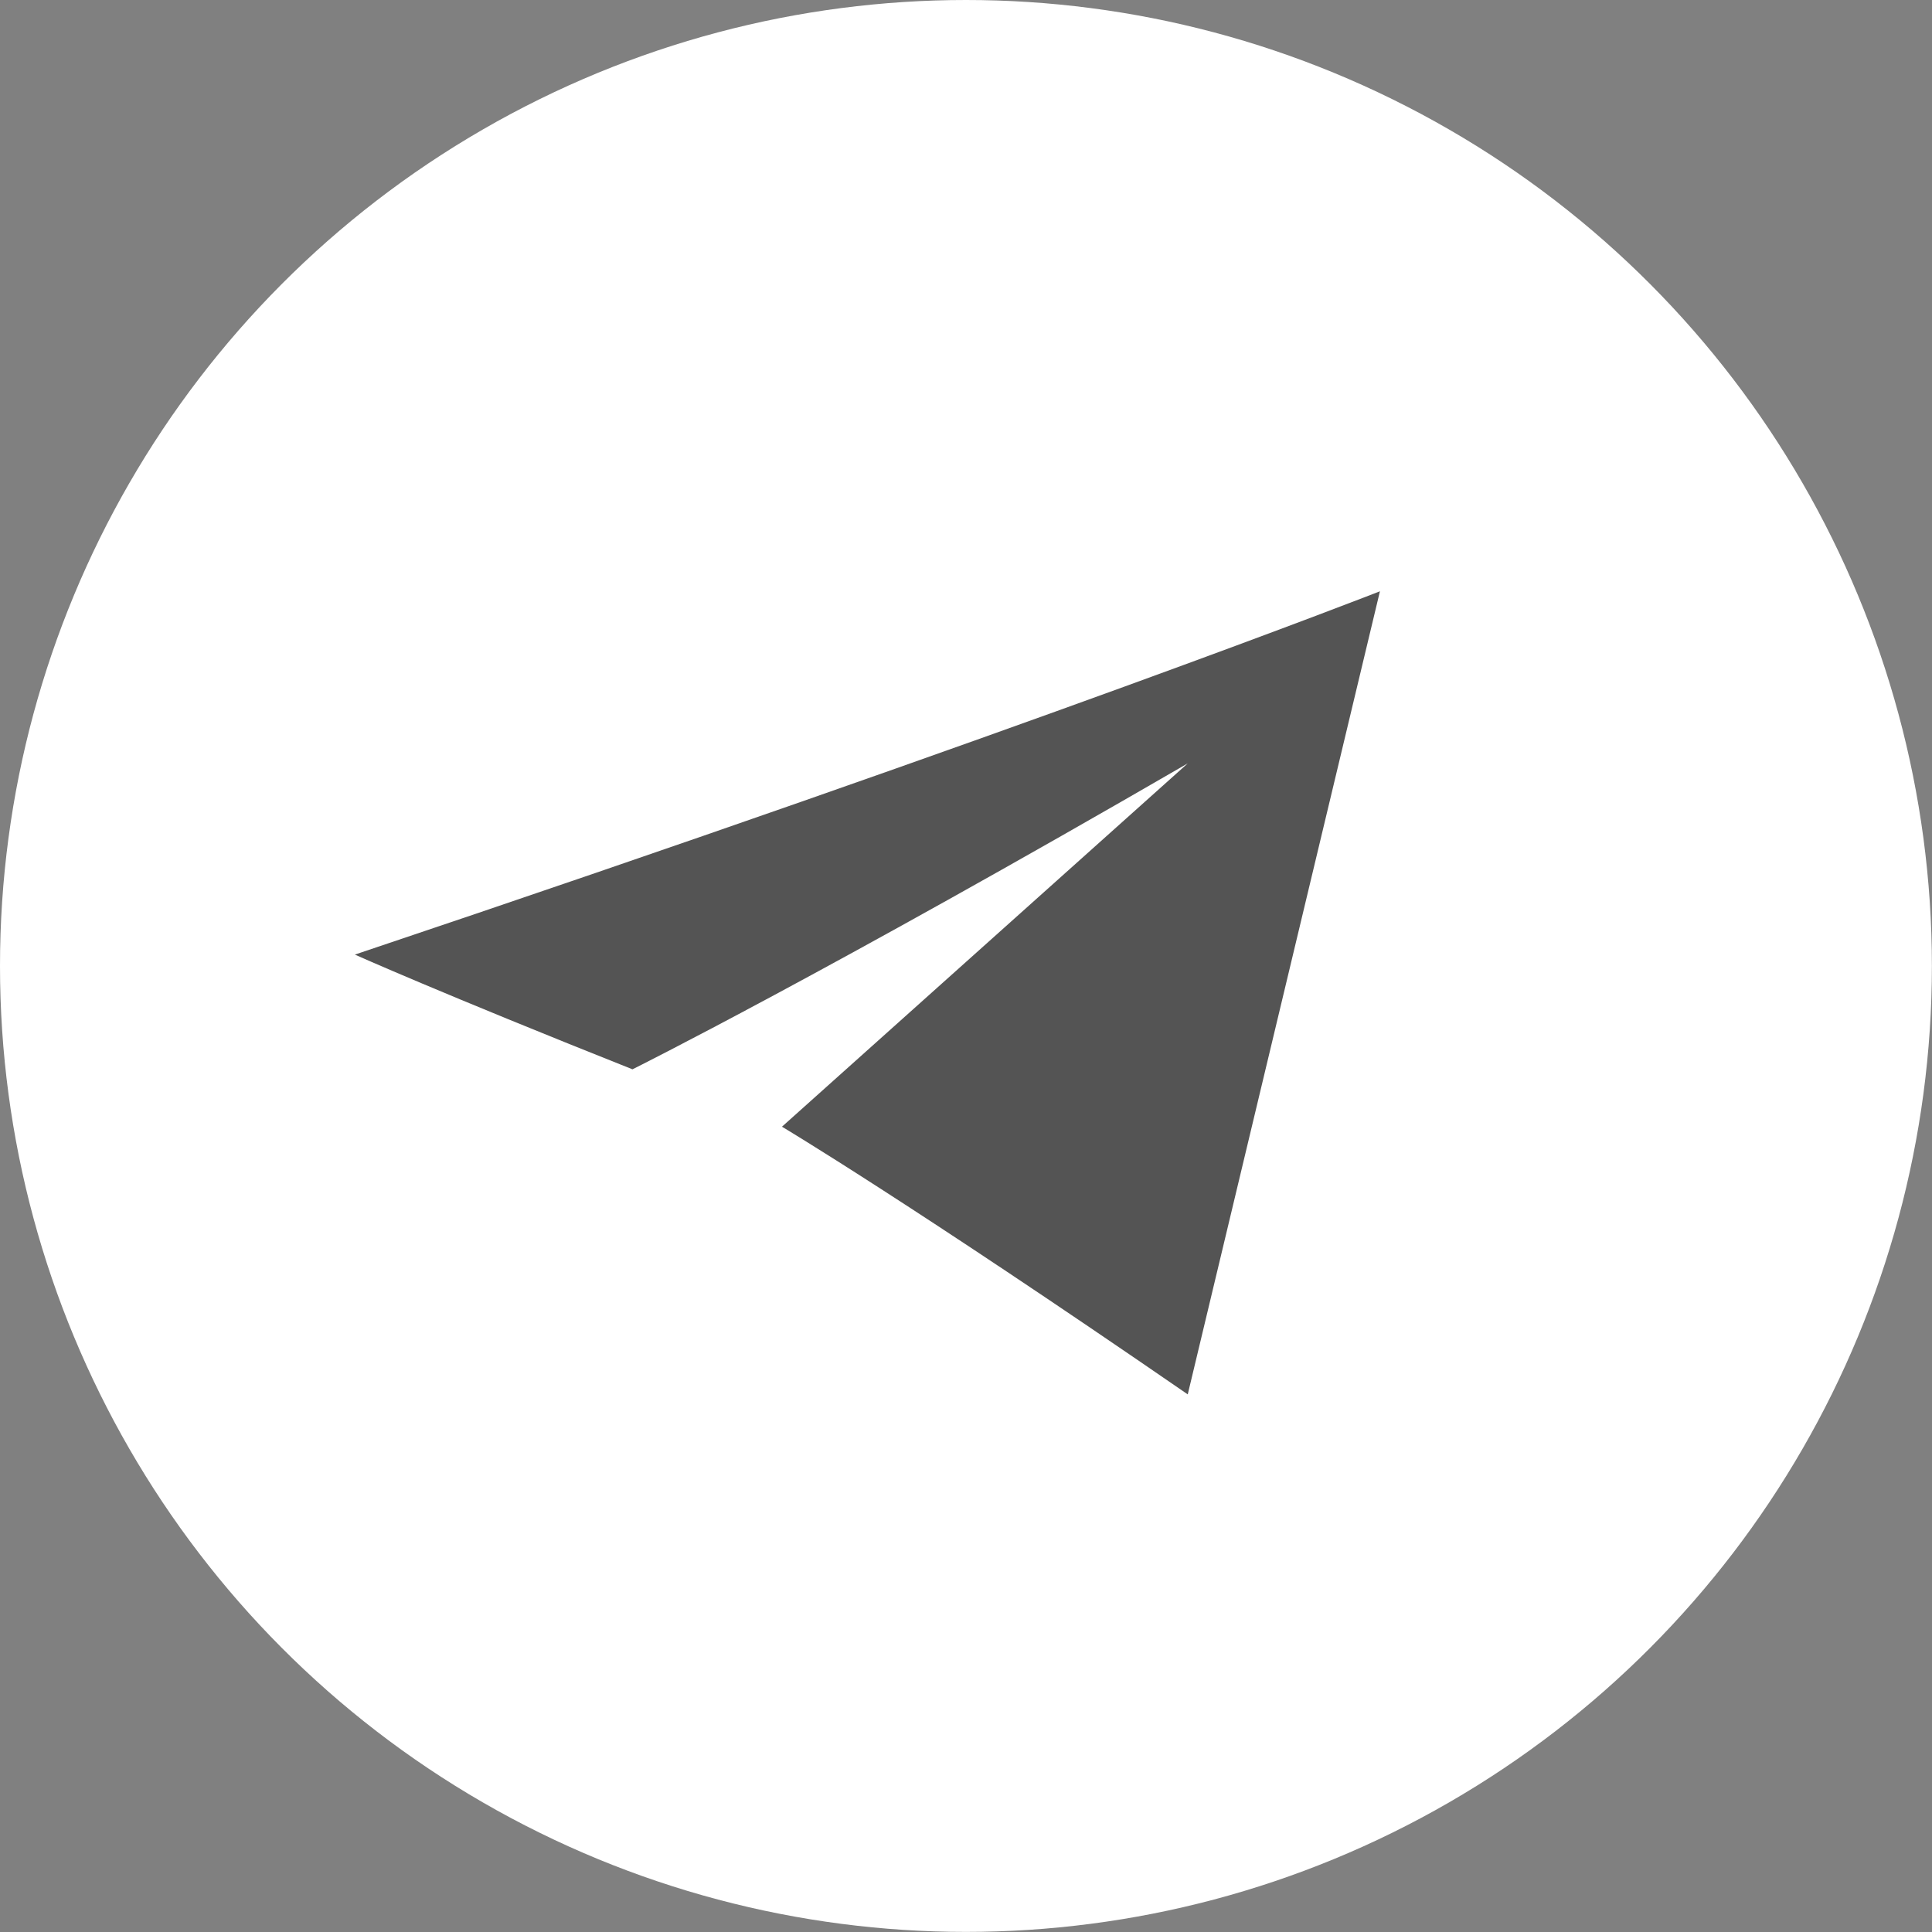
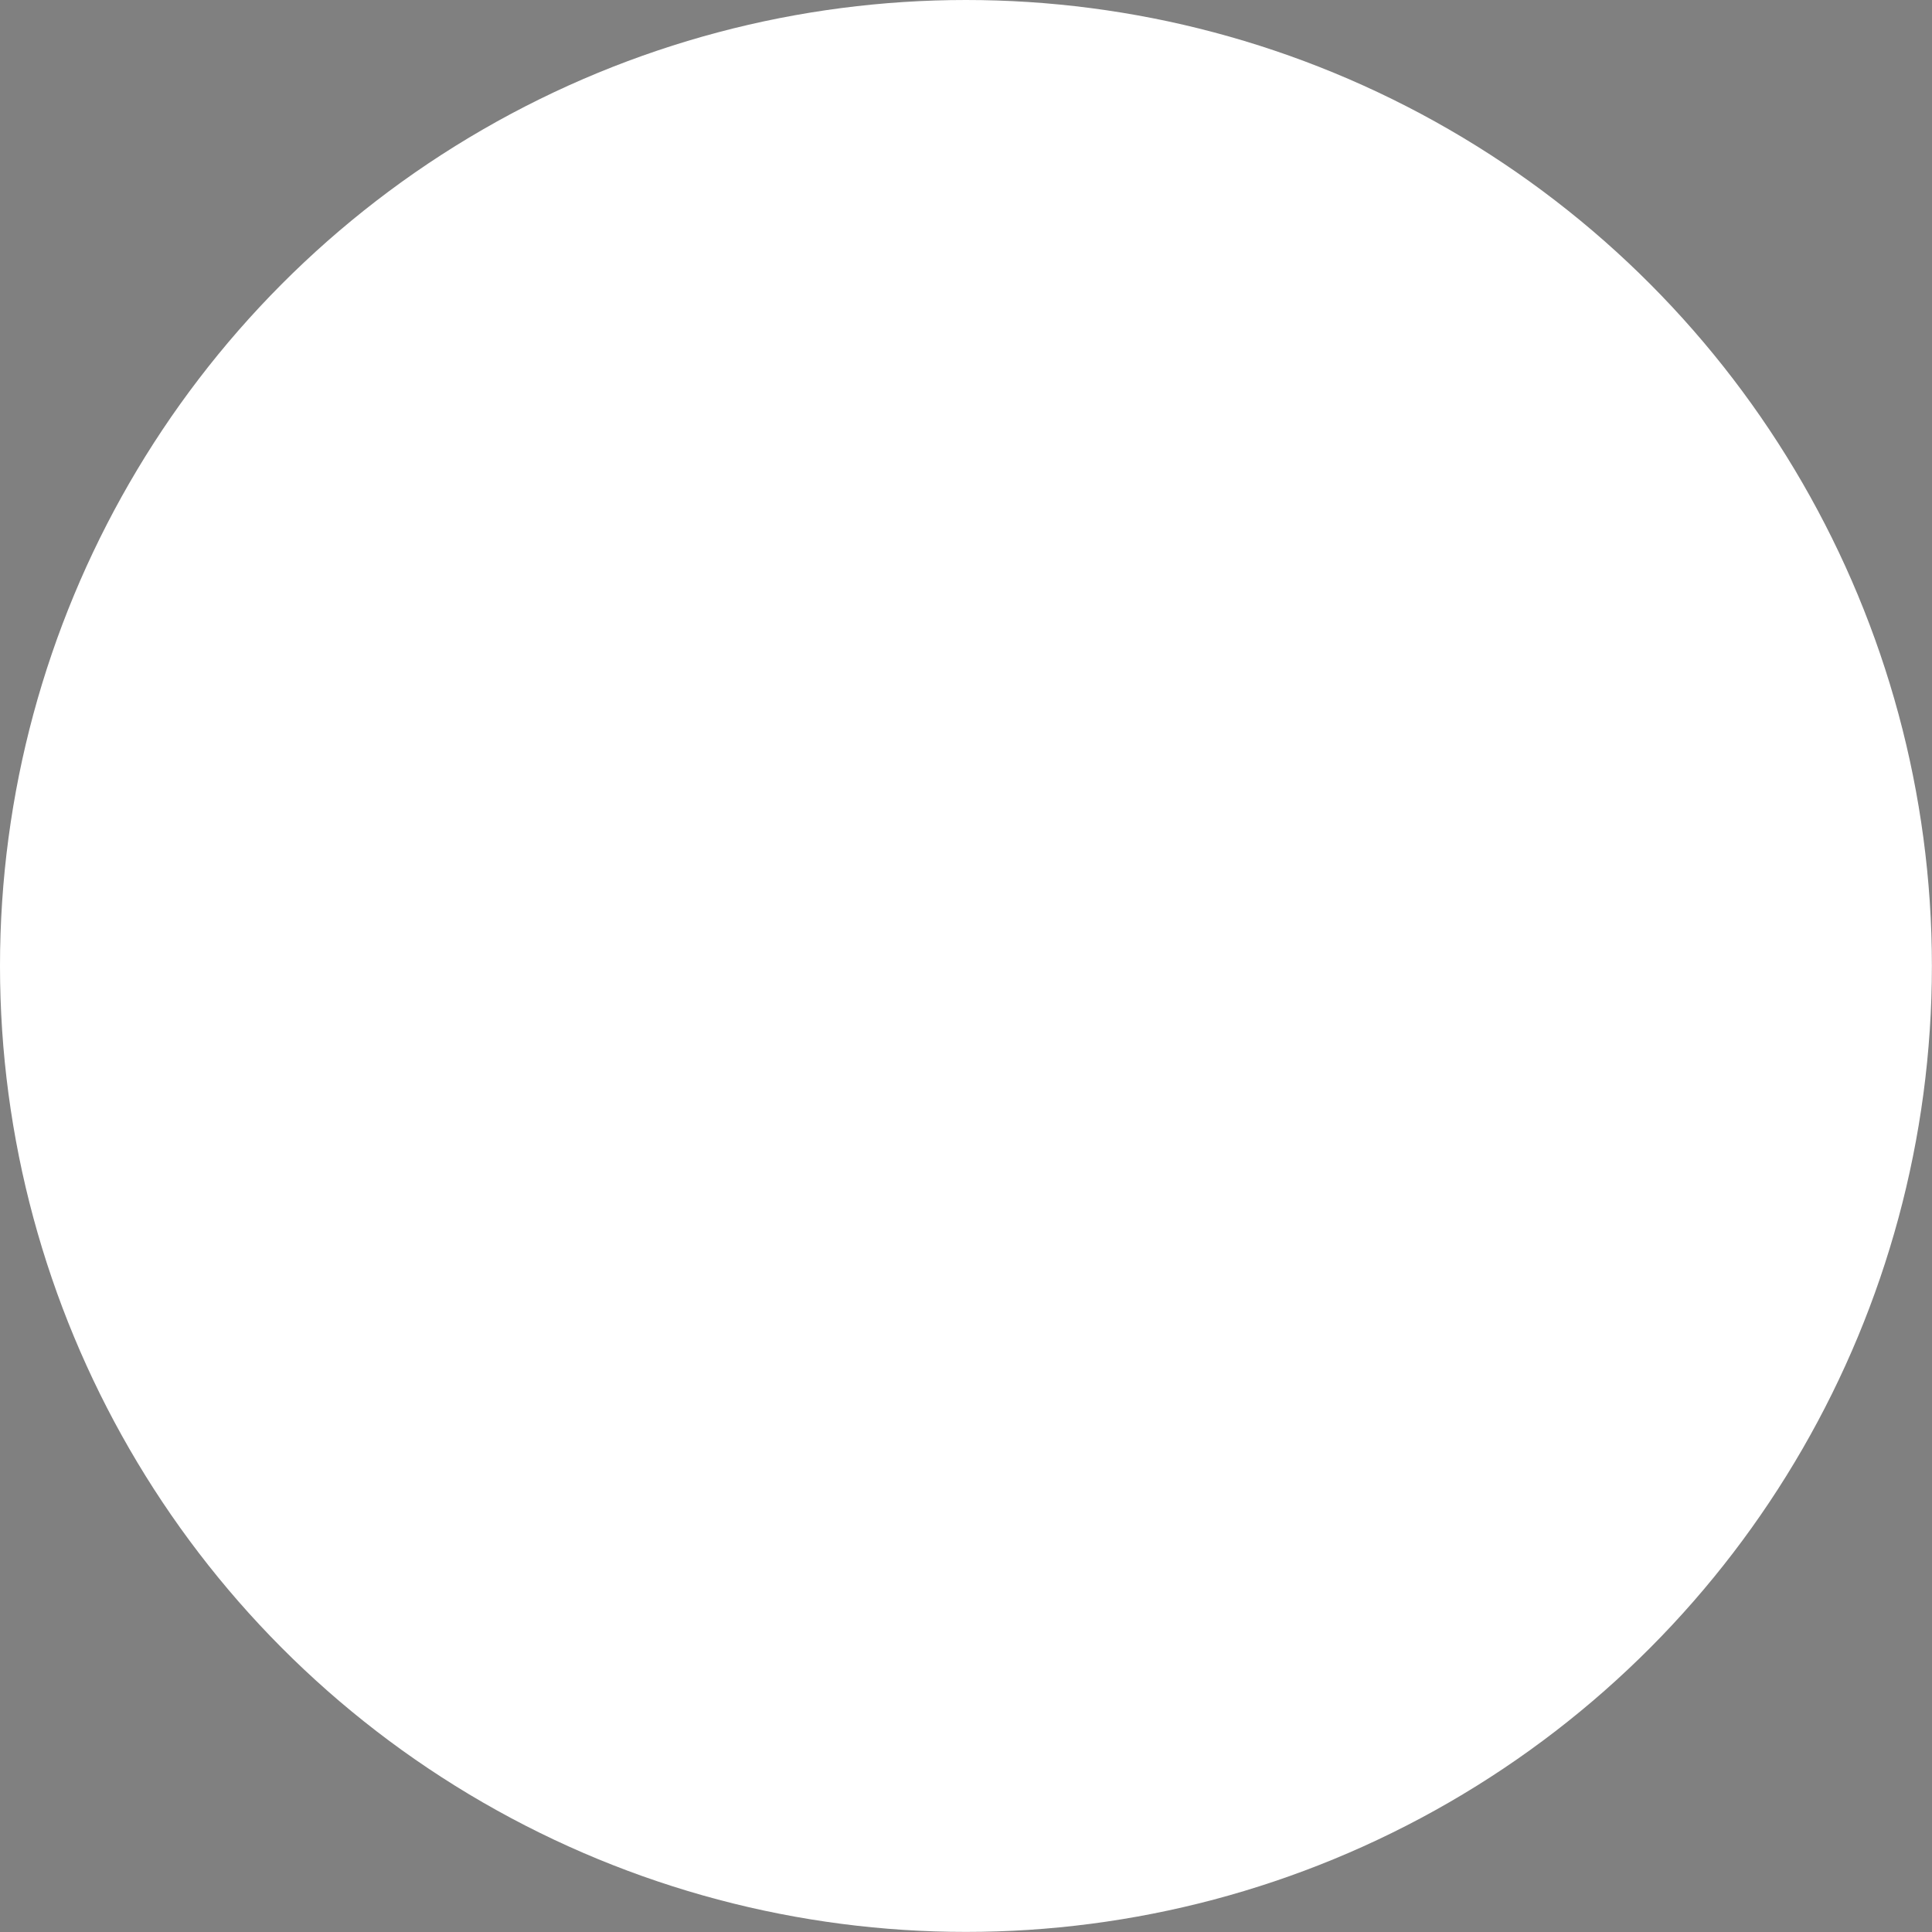
<svg xmlns="http://www.w3.org/2000/svg" width="40" height="40" viewBox="0 0 40 40" fill="none">
  <rect x="0" y="0" width="40" height="40" fill="#808080" stroke="none" />
  <circle cx="19.999" cy="19.999" r="19.999" fill="white" />
-   <path fill-rule="evenodd" clip-rule="evenodd" d="M13.095 22.139C9.115 20.556 7.347 19.764 7.347 19.764C21.496 15.013 28.57 12.242 28.57 12.242C25.917 23.327 24.591 28.869 24.591 28.869C18.843 24.91 16.19 23.327 16.19 23.327C21.938 18.18 24.591 15.805 24.591 15.805C17.074 20.16 13.095 22.139 13.095 22.139Z" fill="#545454" />
</svg>